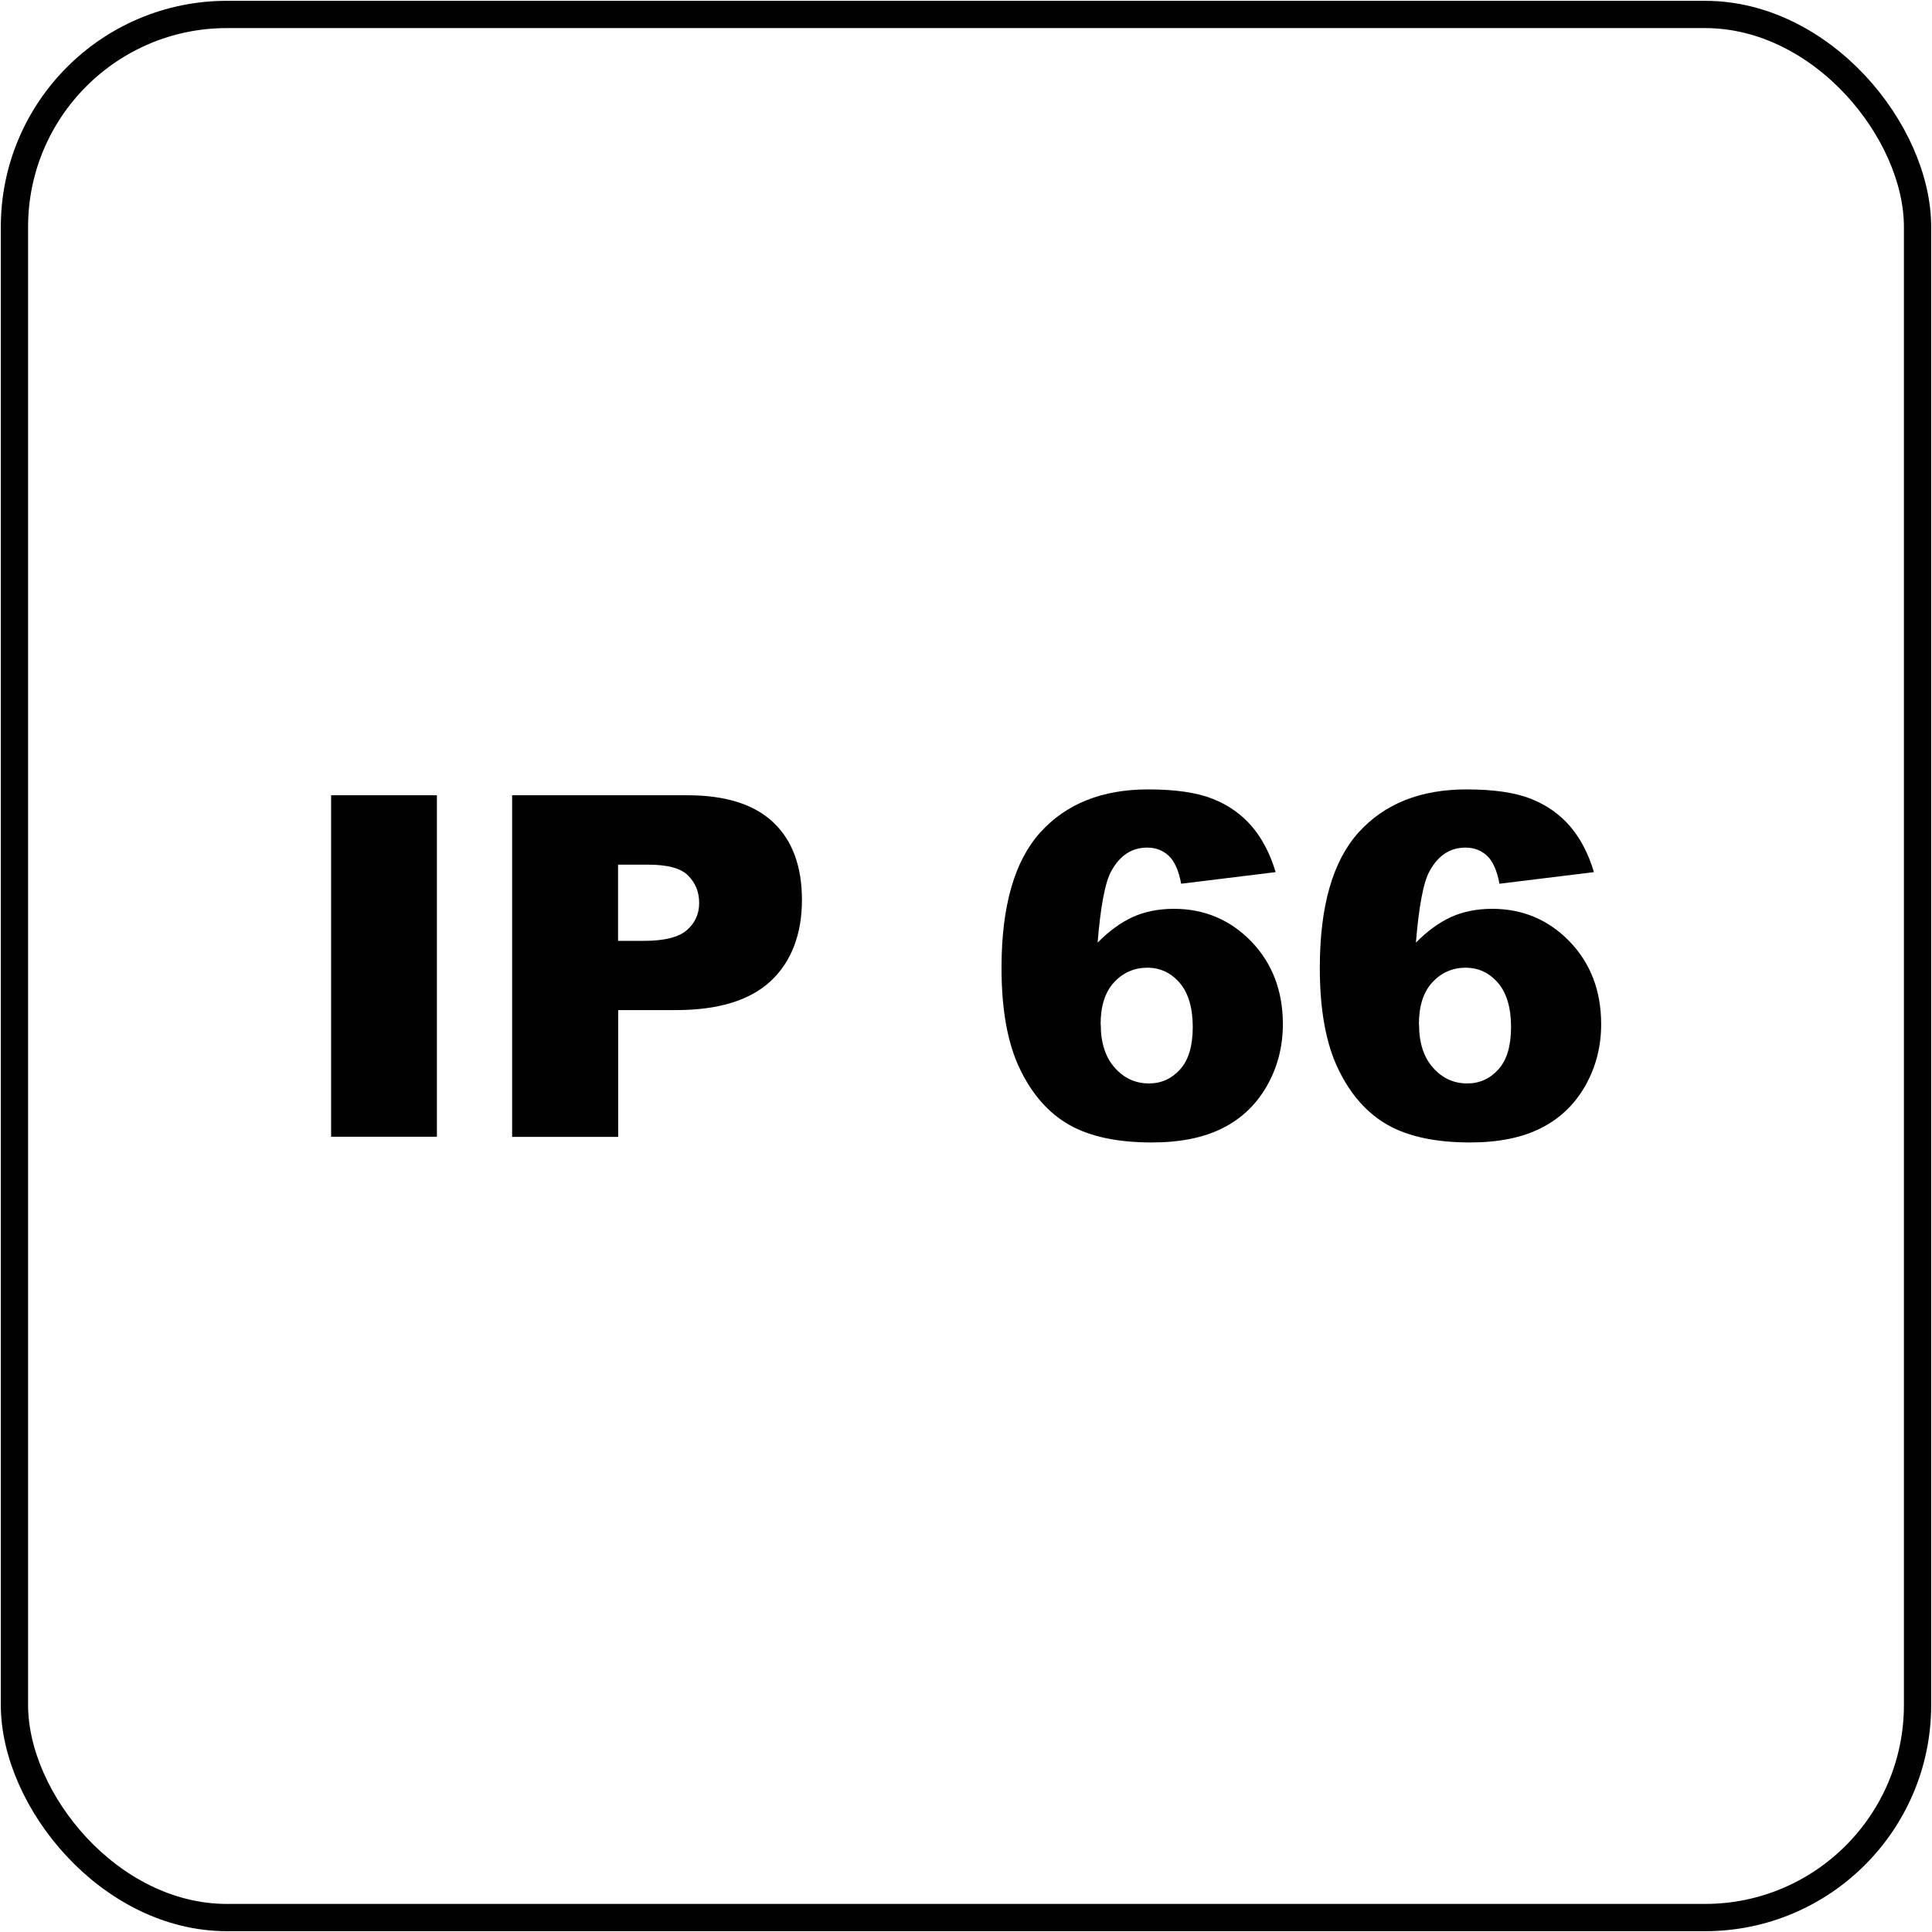
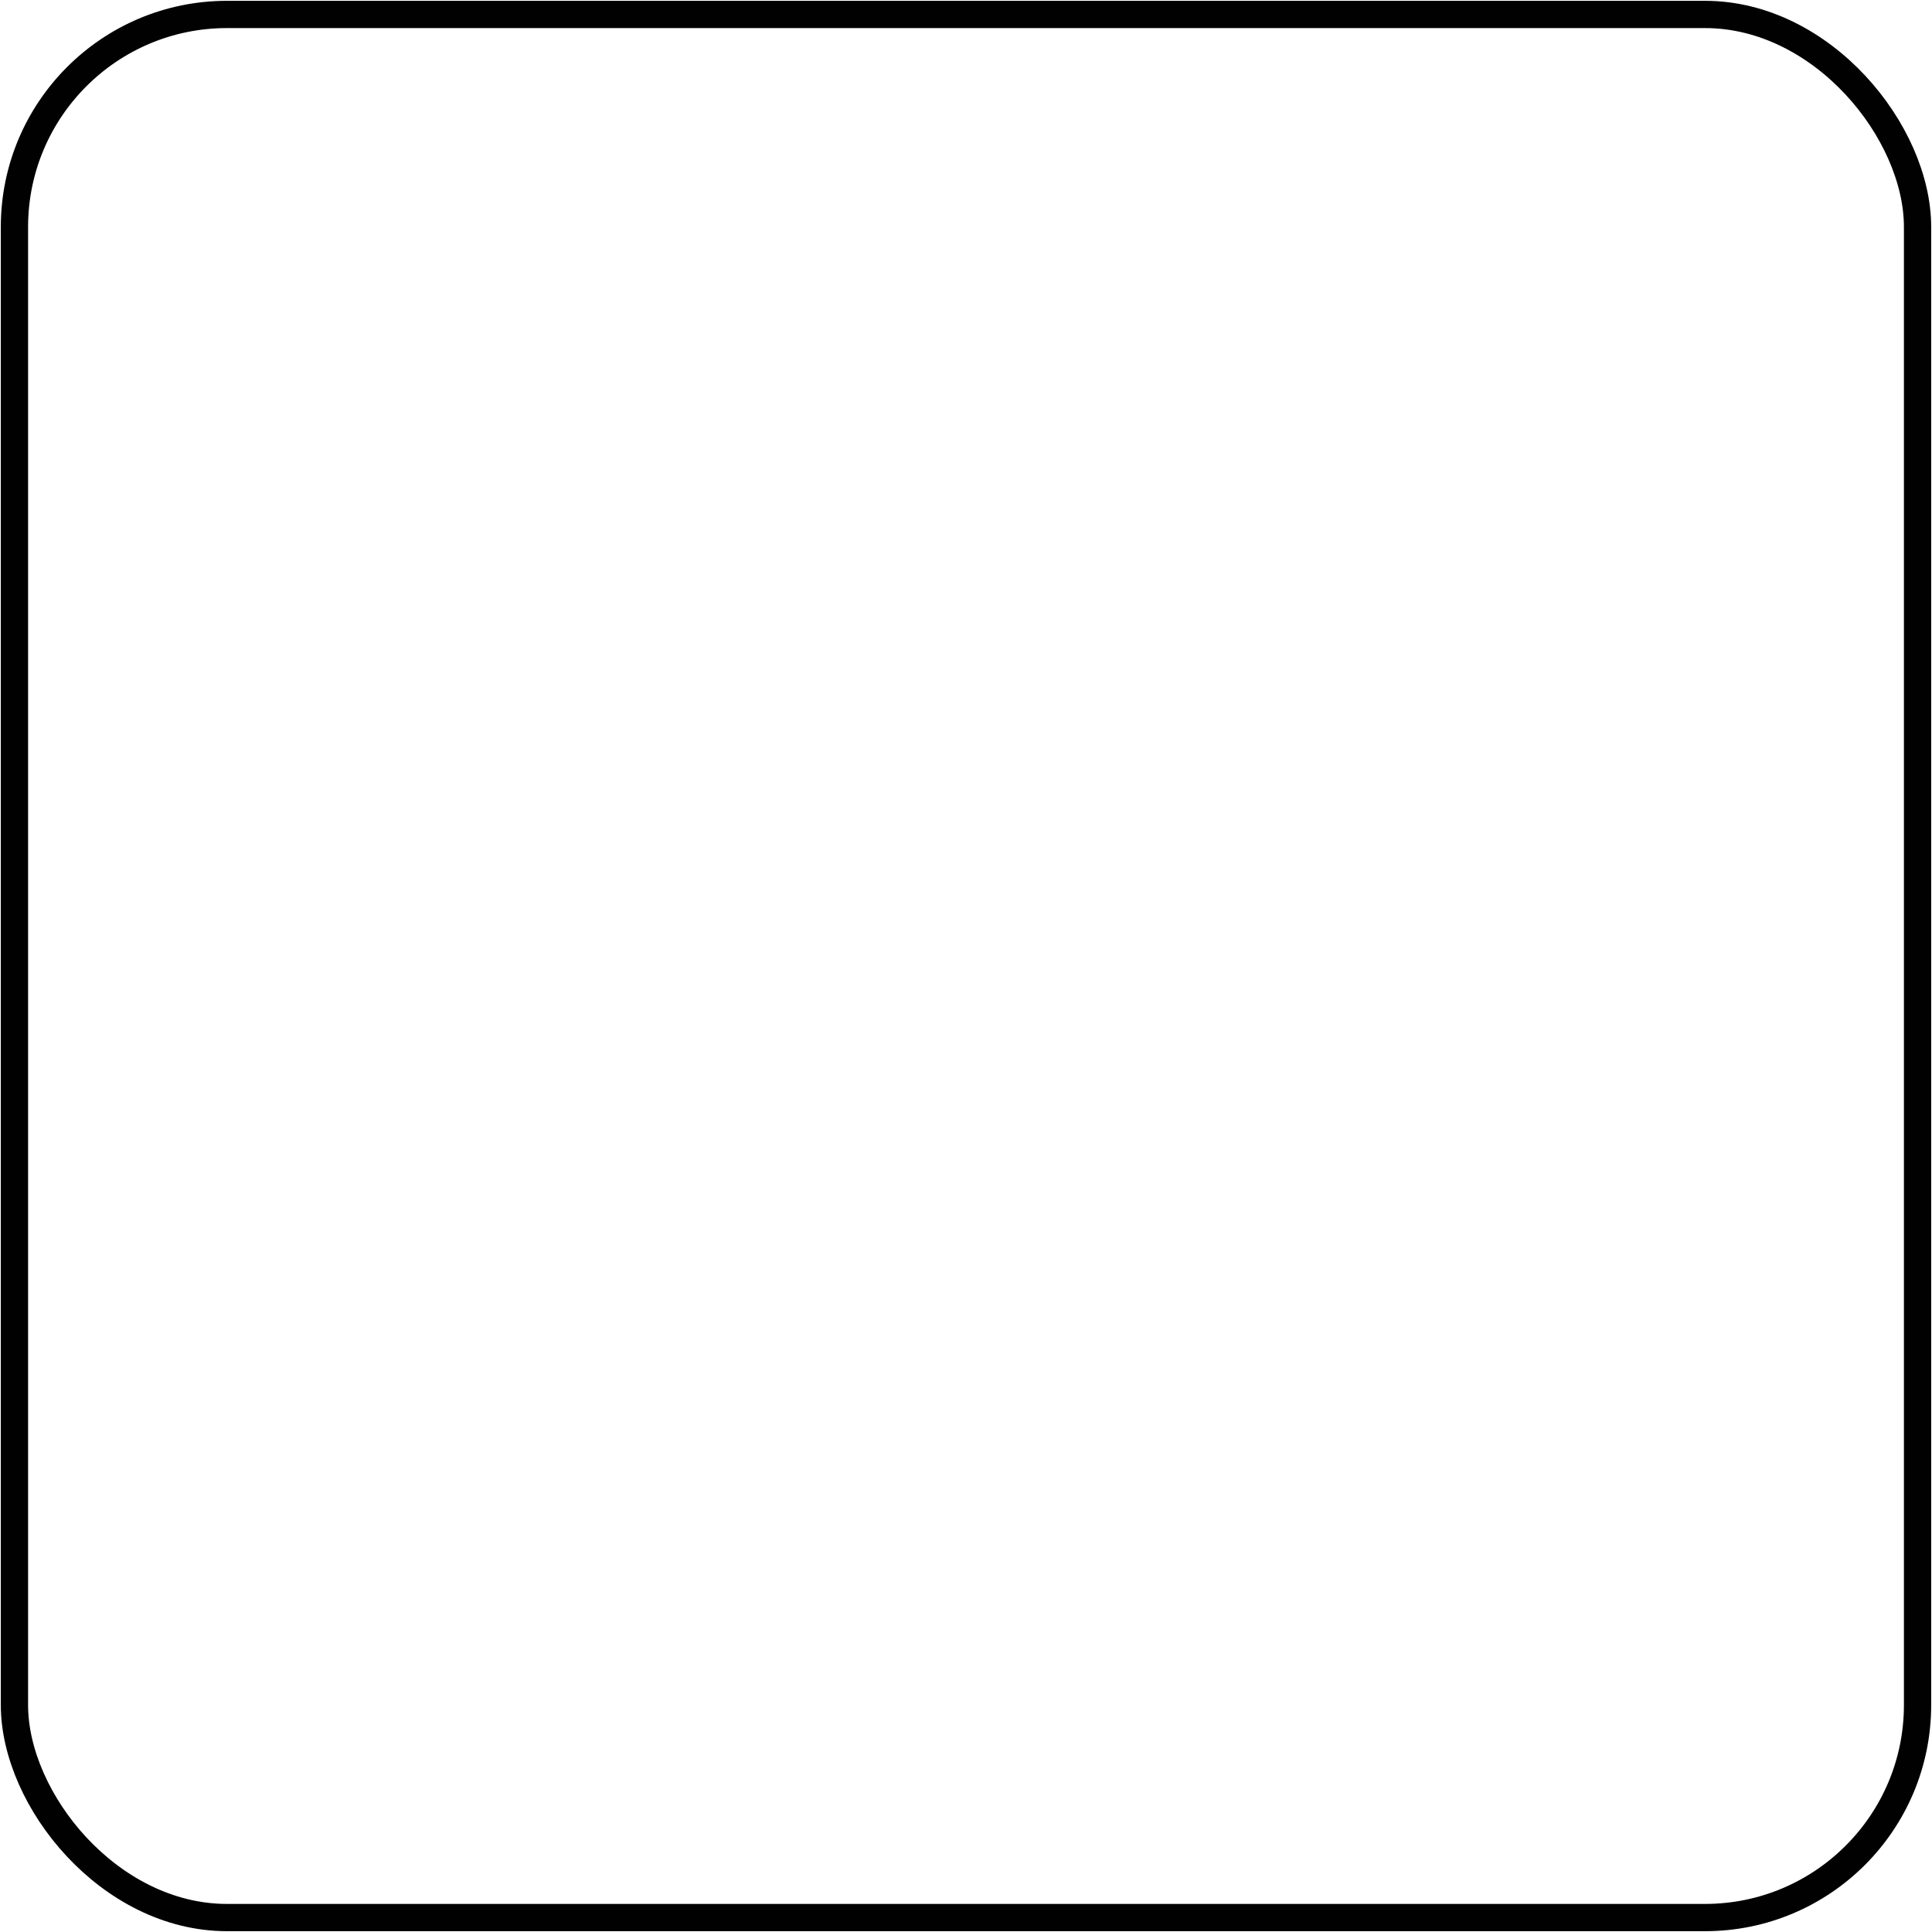
<svg xmlns="http://www.w3.org/2000/svg" id="katman_1" version="1.1" viewBox="0 0 141.73 141.73">
  <defs>
    <style>
      .st0 {
        fill: none;
        stroke: #010101;
        stroke-miterlimit: 10;
        stroke-width: 2px;
      }

      .st1 {
        fill: #010101;
      }
    </style>
  </defs>
  <rect class="st0" x="1.06" y="1.06" width="139.61" height="139.61" rx="15.59" ry="15.59" />
  <g>
-     <path class="st1" d="M24.29,58.34h7.76v25.05h-7.76v-25.05Z" />
-     <path class="st1" d="M37.57,58.34h12.87c2.8,0,4.9.67,6.3,2s2.09,3.23,2.09,5.69-.76,4.51-2.28,5.93c-1.52,1.42-3.84,2.14-6.96,2.14h-4.24v9.3h-7.78v-25.05ZM45.34,69.02h1.9c1.49,0,2.54-.26,3.14-.78.6-.52.91-1.18.91-1.99s-.26-1.45-.79-2c-.52-.55-1.51-.82-2.96-.82h-2.2v5.59Z" />
-     <path class="st1" d="M93.57,63.98l-6.92.85c-.18-.97-.49-1.65-.91-2.05-.43-.4-.95-.6-1.58-.6-1.13,0-2,.57-2.63,1.71-.46.82-.79,2.58-1.01,5.26.83-.84,1.69-1.47,2.56-1.87.88-.4,1.89-.61,3.04-.61,2.23,0,4.12.8,5.67,2.39,1.54,1.6,2.32,3.62,2.32,6.07,0,1.65-.39,3.16-1.17,4.53s-1.86,2.4-3.25,3.1c-1.38.7-3.12,1.05-5.2,1.05-2.51,0-4.52-.43-6.03-1.28s-2.73-2.22-3.63-4.09c-.91-1.87-1.36-4.35-1.36-7.44,0-4.52.95-7.84,2.85-9.94,1.9-2.1,4.54-3.15,7.91-3.15,1.99,0,3.57.23,4.73.69,1.16.46,2.12,1.14,2.88,2.03.76.89,1.34,2.01,1.74,3.35ZM80.75,75.14c0,1.36.34,2.42,1.03,3.19.68.77,1.52,1.15,2.51,1.15.91,0,1.67-.35,2.29-1.04s.92-1.73.92-3.11-.32-2.49-.96-3.23c-.64-.74-1.43-1.11-2.38-1.11s-1.78.36-2.44,1.08-.98,1.74-.98,3.08Z" />
-     <path class="st1" d="M116.92,63.98l-6.92.85c-.18-.97-.49-1.65-.91-2.05-.43-.4-.95-.6-1.58-.6-1.13,0-2,.57-2.63,1.71-.46.82-.79,2.58-1.01,5.26.83-.84,1.69-1.47,2.56-1.87.88-.4,1.89-.61,3.04-.61,2.23,0,4.12.8,5.67,2.39,1.54,1.6,2.32,3.62,2.32,6.07,0,1.65-.39,3.16-1.17,4.53s-1.86,2.4-3.25,3.1c-1.38.7-3.12,1.05-5.2,1.05-2.51,0-4.52-.43-6.03-1.28s-2.73-2.22-3.63-4.09c-.91-1.87-1.36-4.35-1.36-7.44,0-4.52.95-7.84,2.85-9.94,1.9-2.1,4.54-3.15,7.91-3.15,1.99,0,3.57.23,4.73.69,1.16.46,2.12,1.14,2.88,2.03.76.89,1.34,2.01,1.74,3.35ZM104.1,75.14c0,1.36.34,2.42,1.03,3.19.68.77,1.52,1.15,2.51,1.15.91,0,1.67-.35,2.29-1.04s.92-1.73.92-3.11-.32-2.49-.96-3.23c-.64-.74-1.43-1.11-2.38-1.11s-1.78.36-2.44,1.08-.98,1.74-.98,3.08Z" />
-   </g>
+     </g>
</svg>